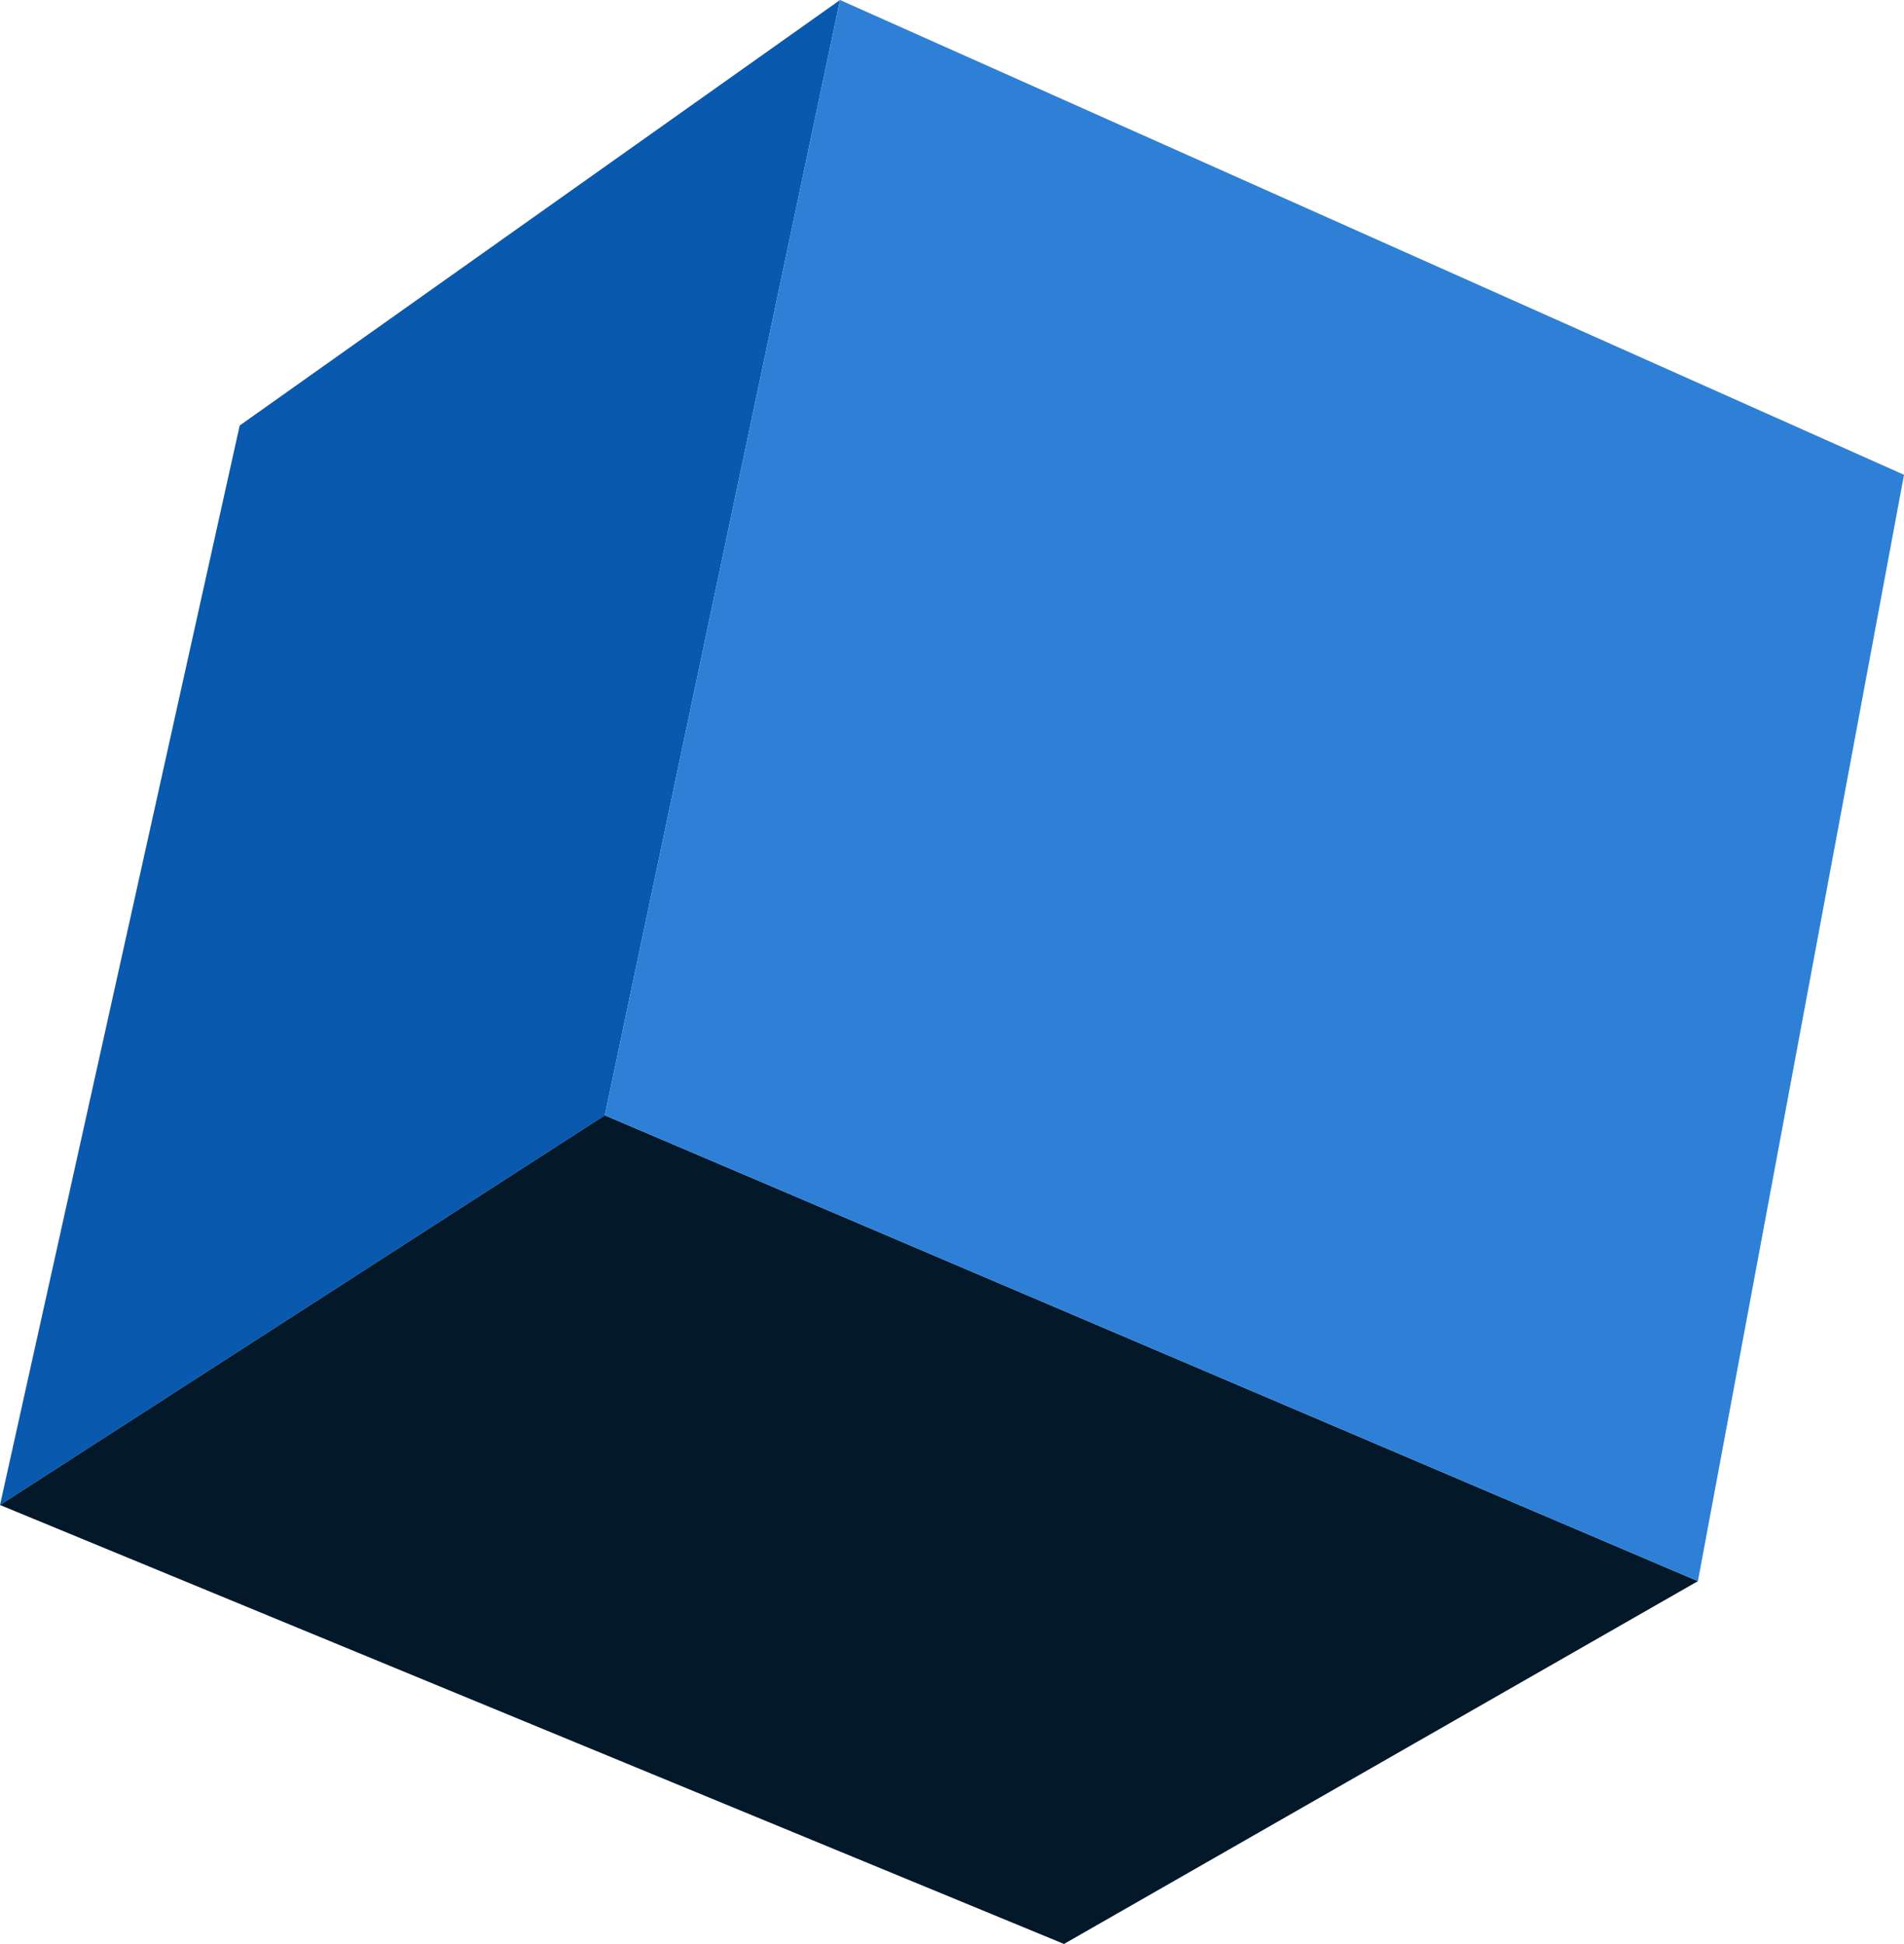
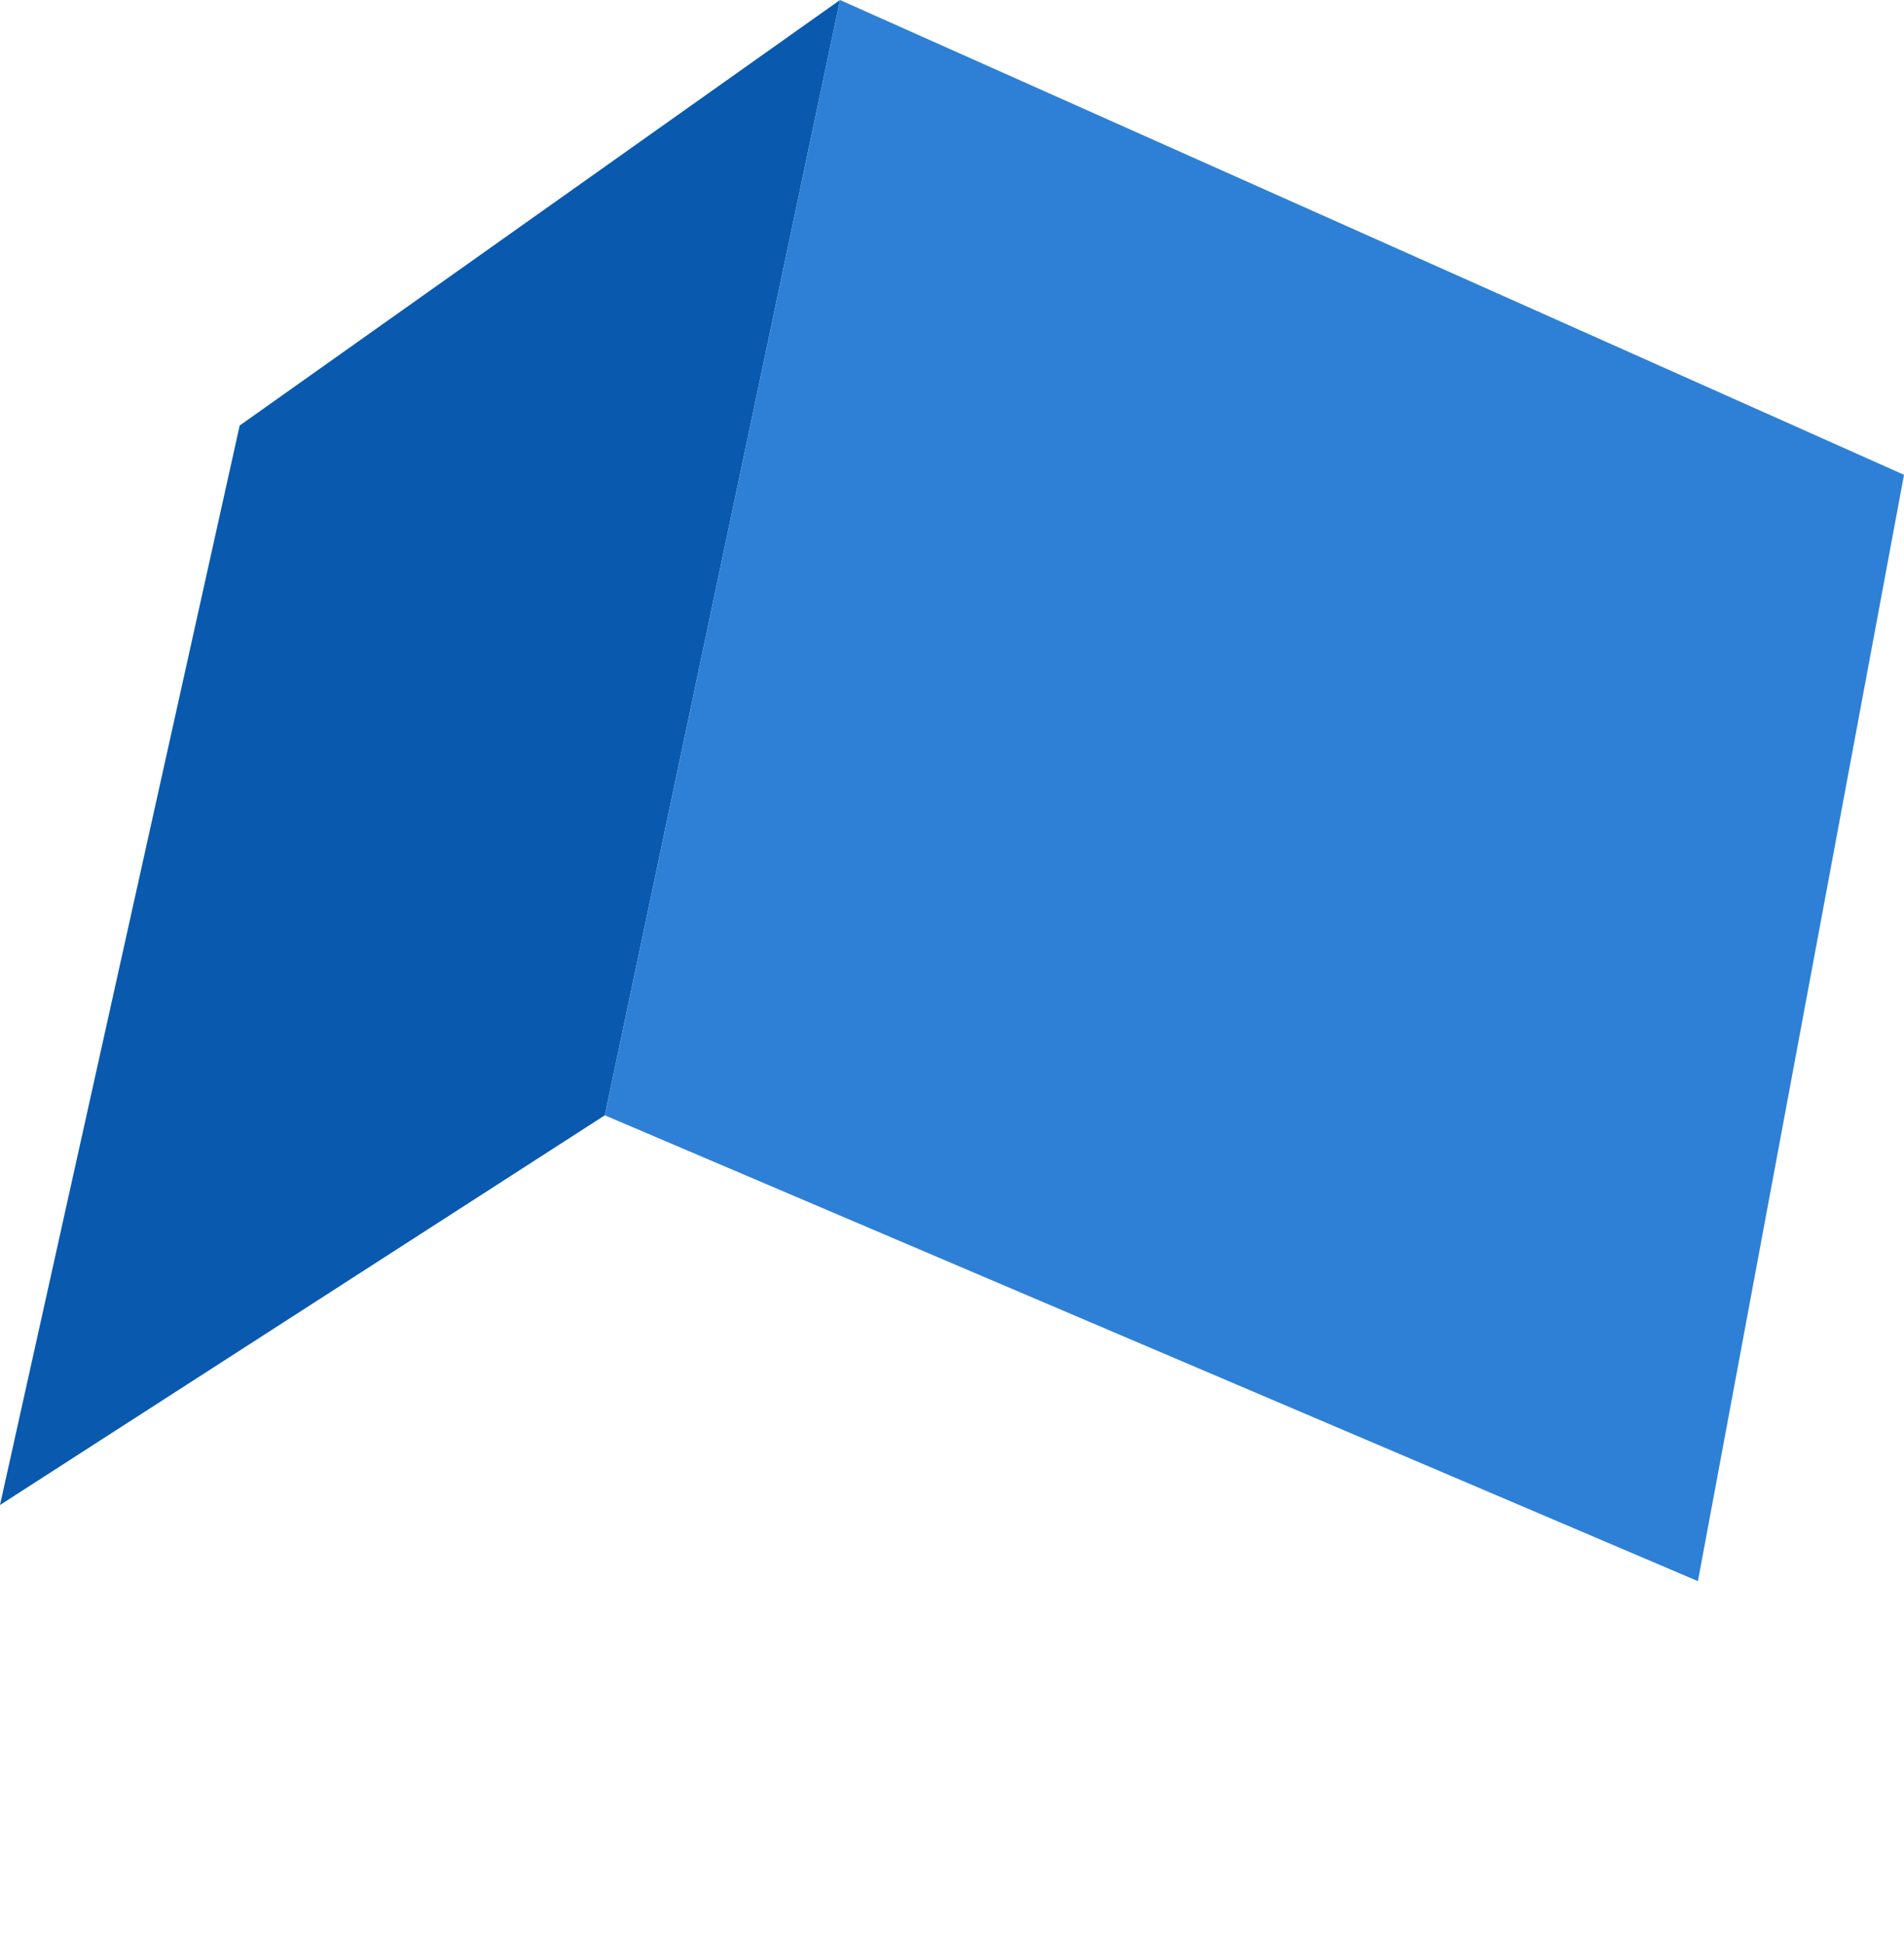
<svg xmlns="http://www.w3.org/2000/svg" height="43.4px" width="42.5px">
  <g transform="matrix(1.0, 0.0, 0.0, 1.0, 21.25, 21.7)">
    <path d="M-21.25 11.9 L-15.9 -12.2 -2.5 -21.7 -7.75 3.2 -21.25 11.9" fill="#0959af" fill-rule="evenodd" stroke="none" />
-     <path d="M-21.25 11.9 L-7.75 3.2 16.65 13.6 2.5 21.7 -21.25 11.9" fill="#031829" fill-rule="evenodd" stroke="none" />
    <path d="M-7.75 3.2 L-2.5 -21.7 21.25 -11.1 16.65 13.6 -7.75 3.2" fill="#2e80d6" fill-rule="evenodd" stroke="none" />
  </g>
</svg>